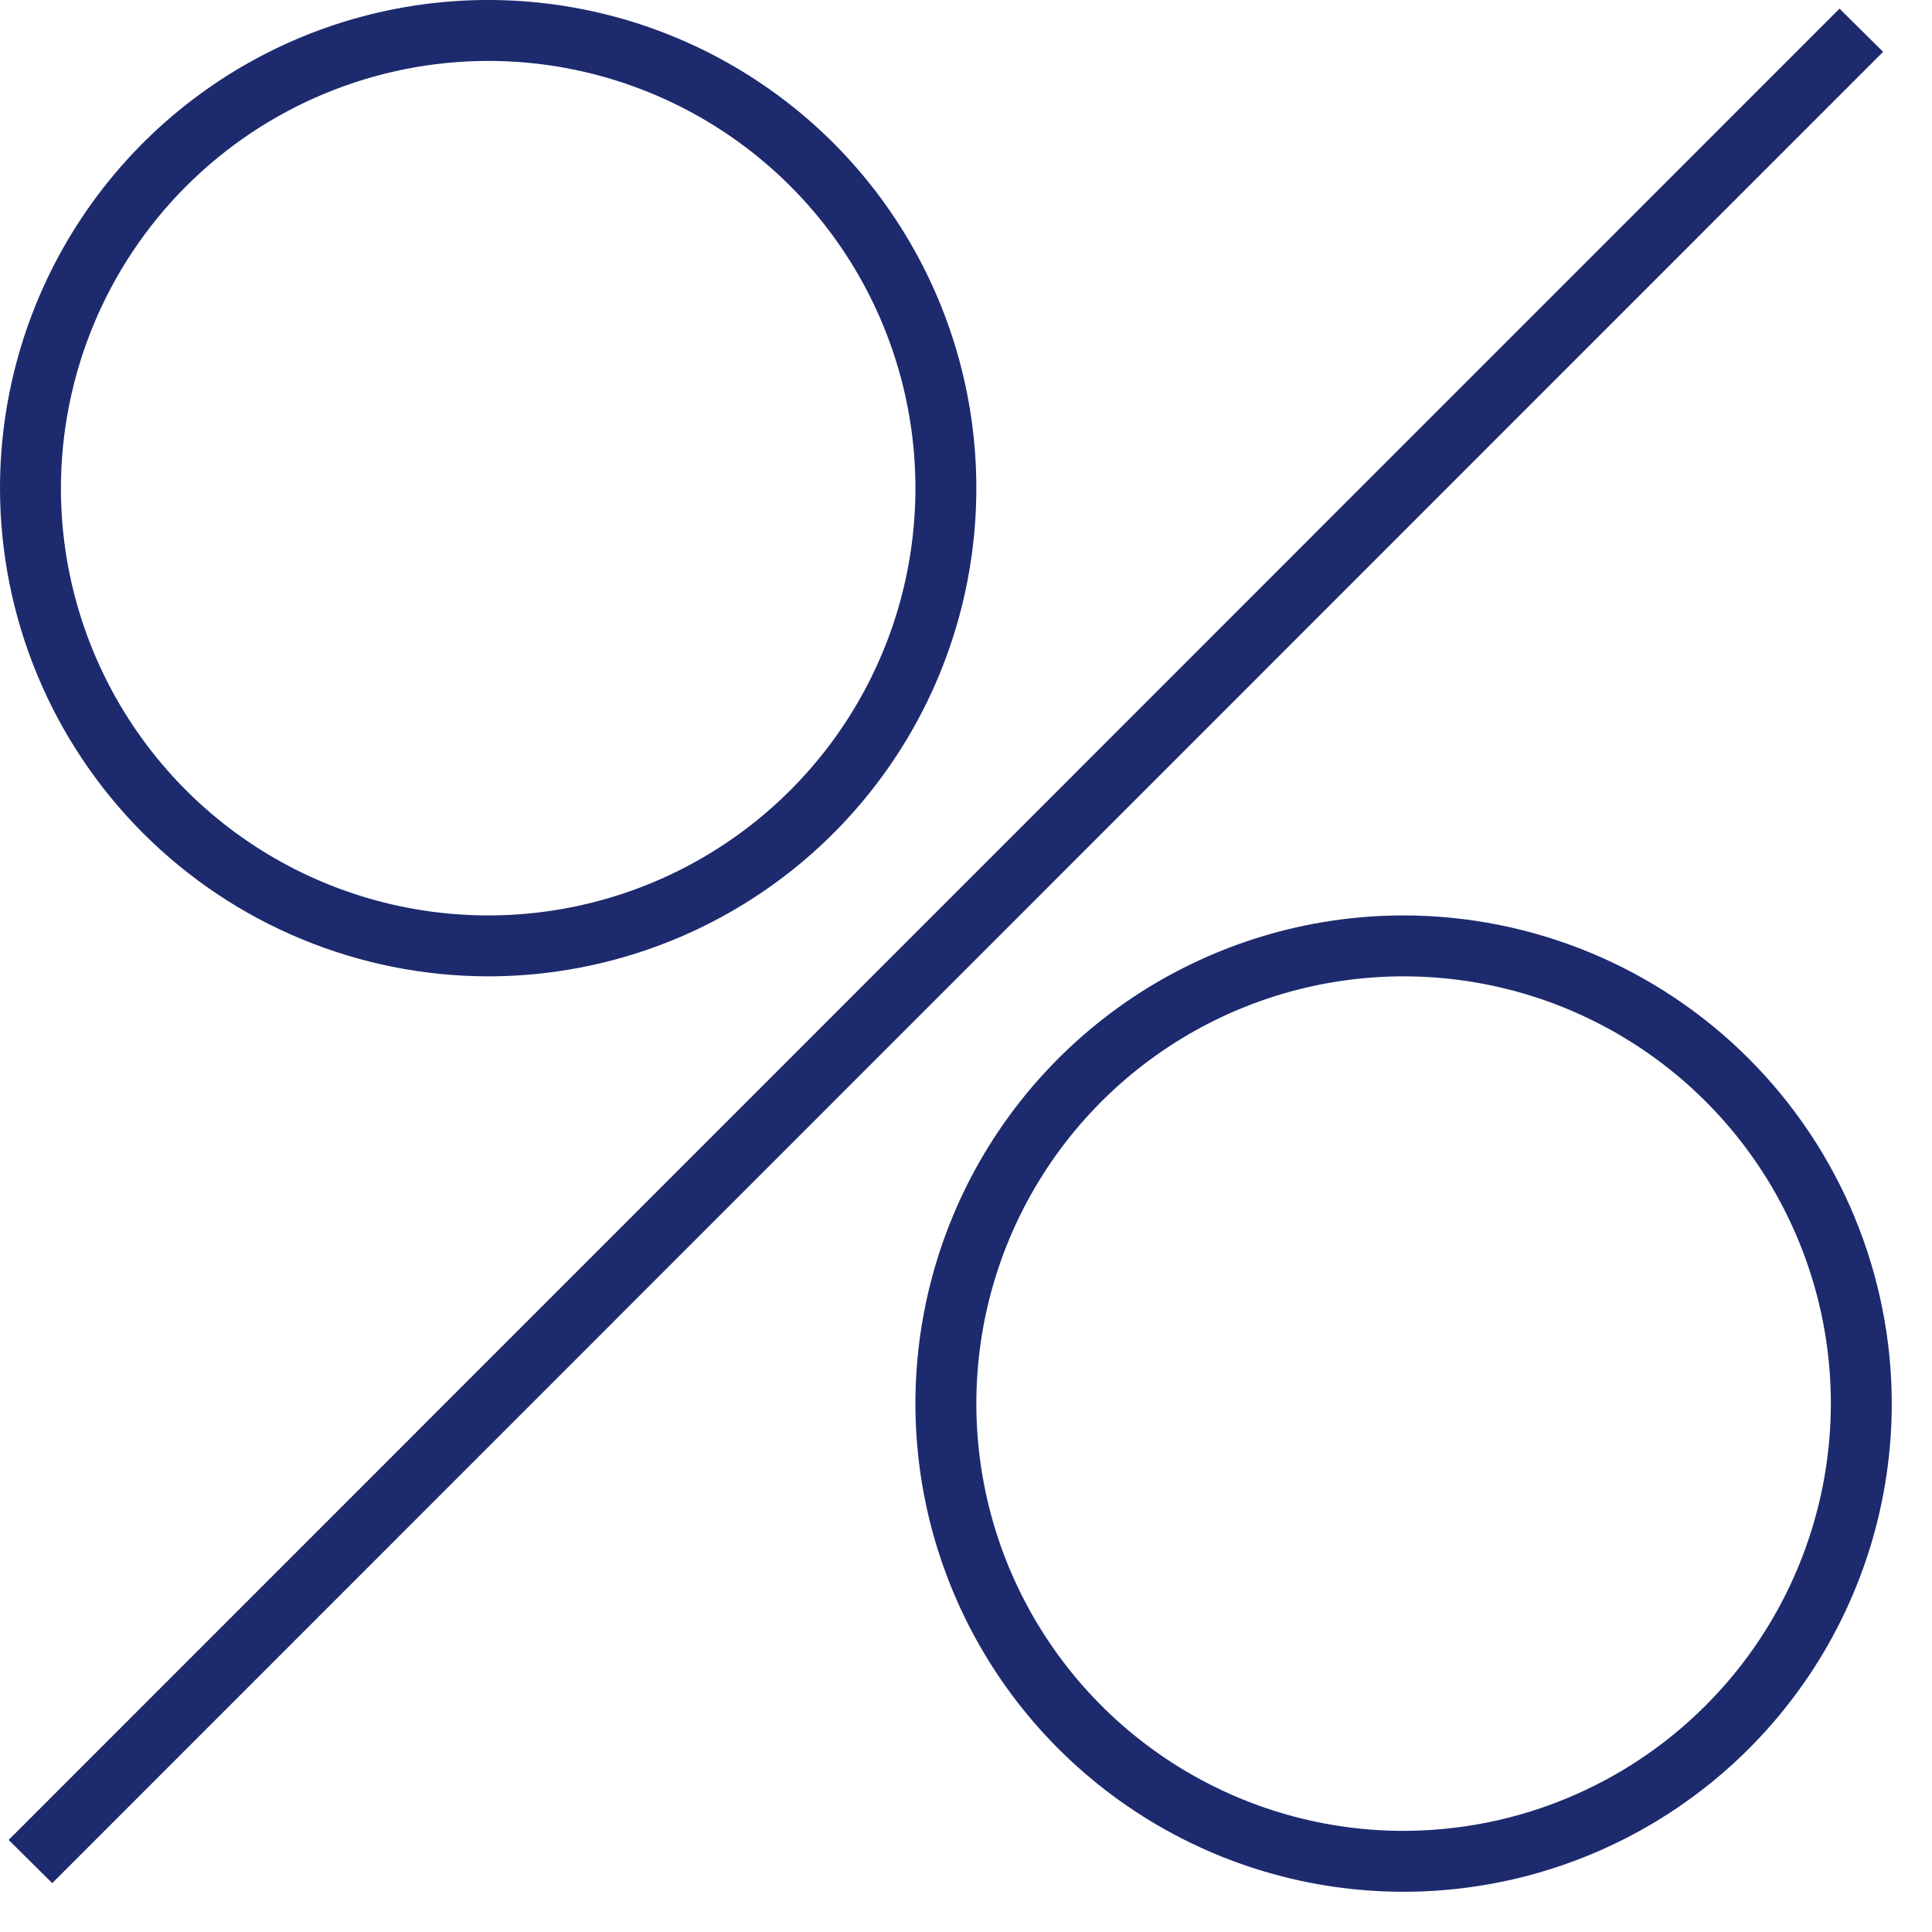
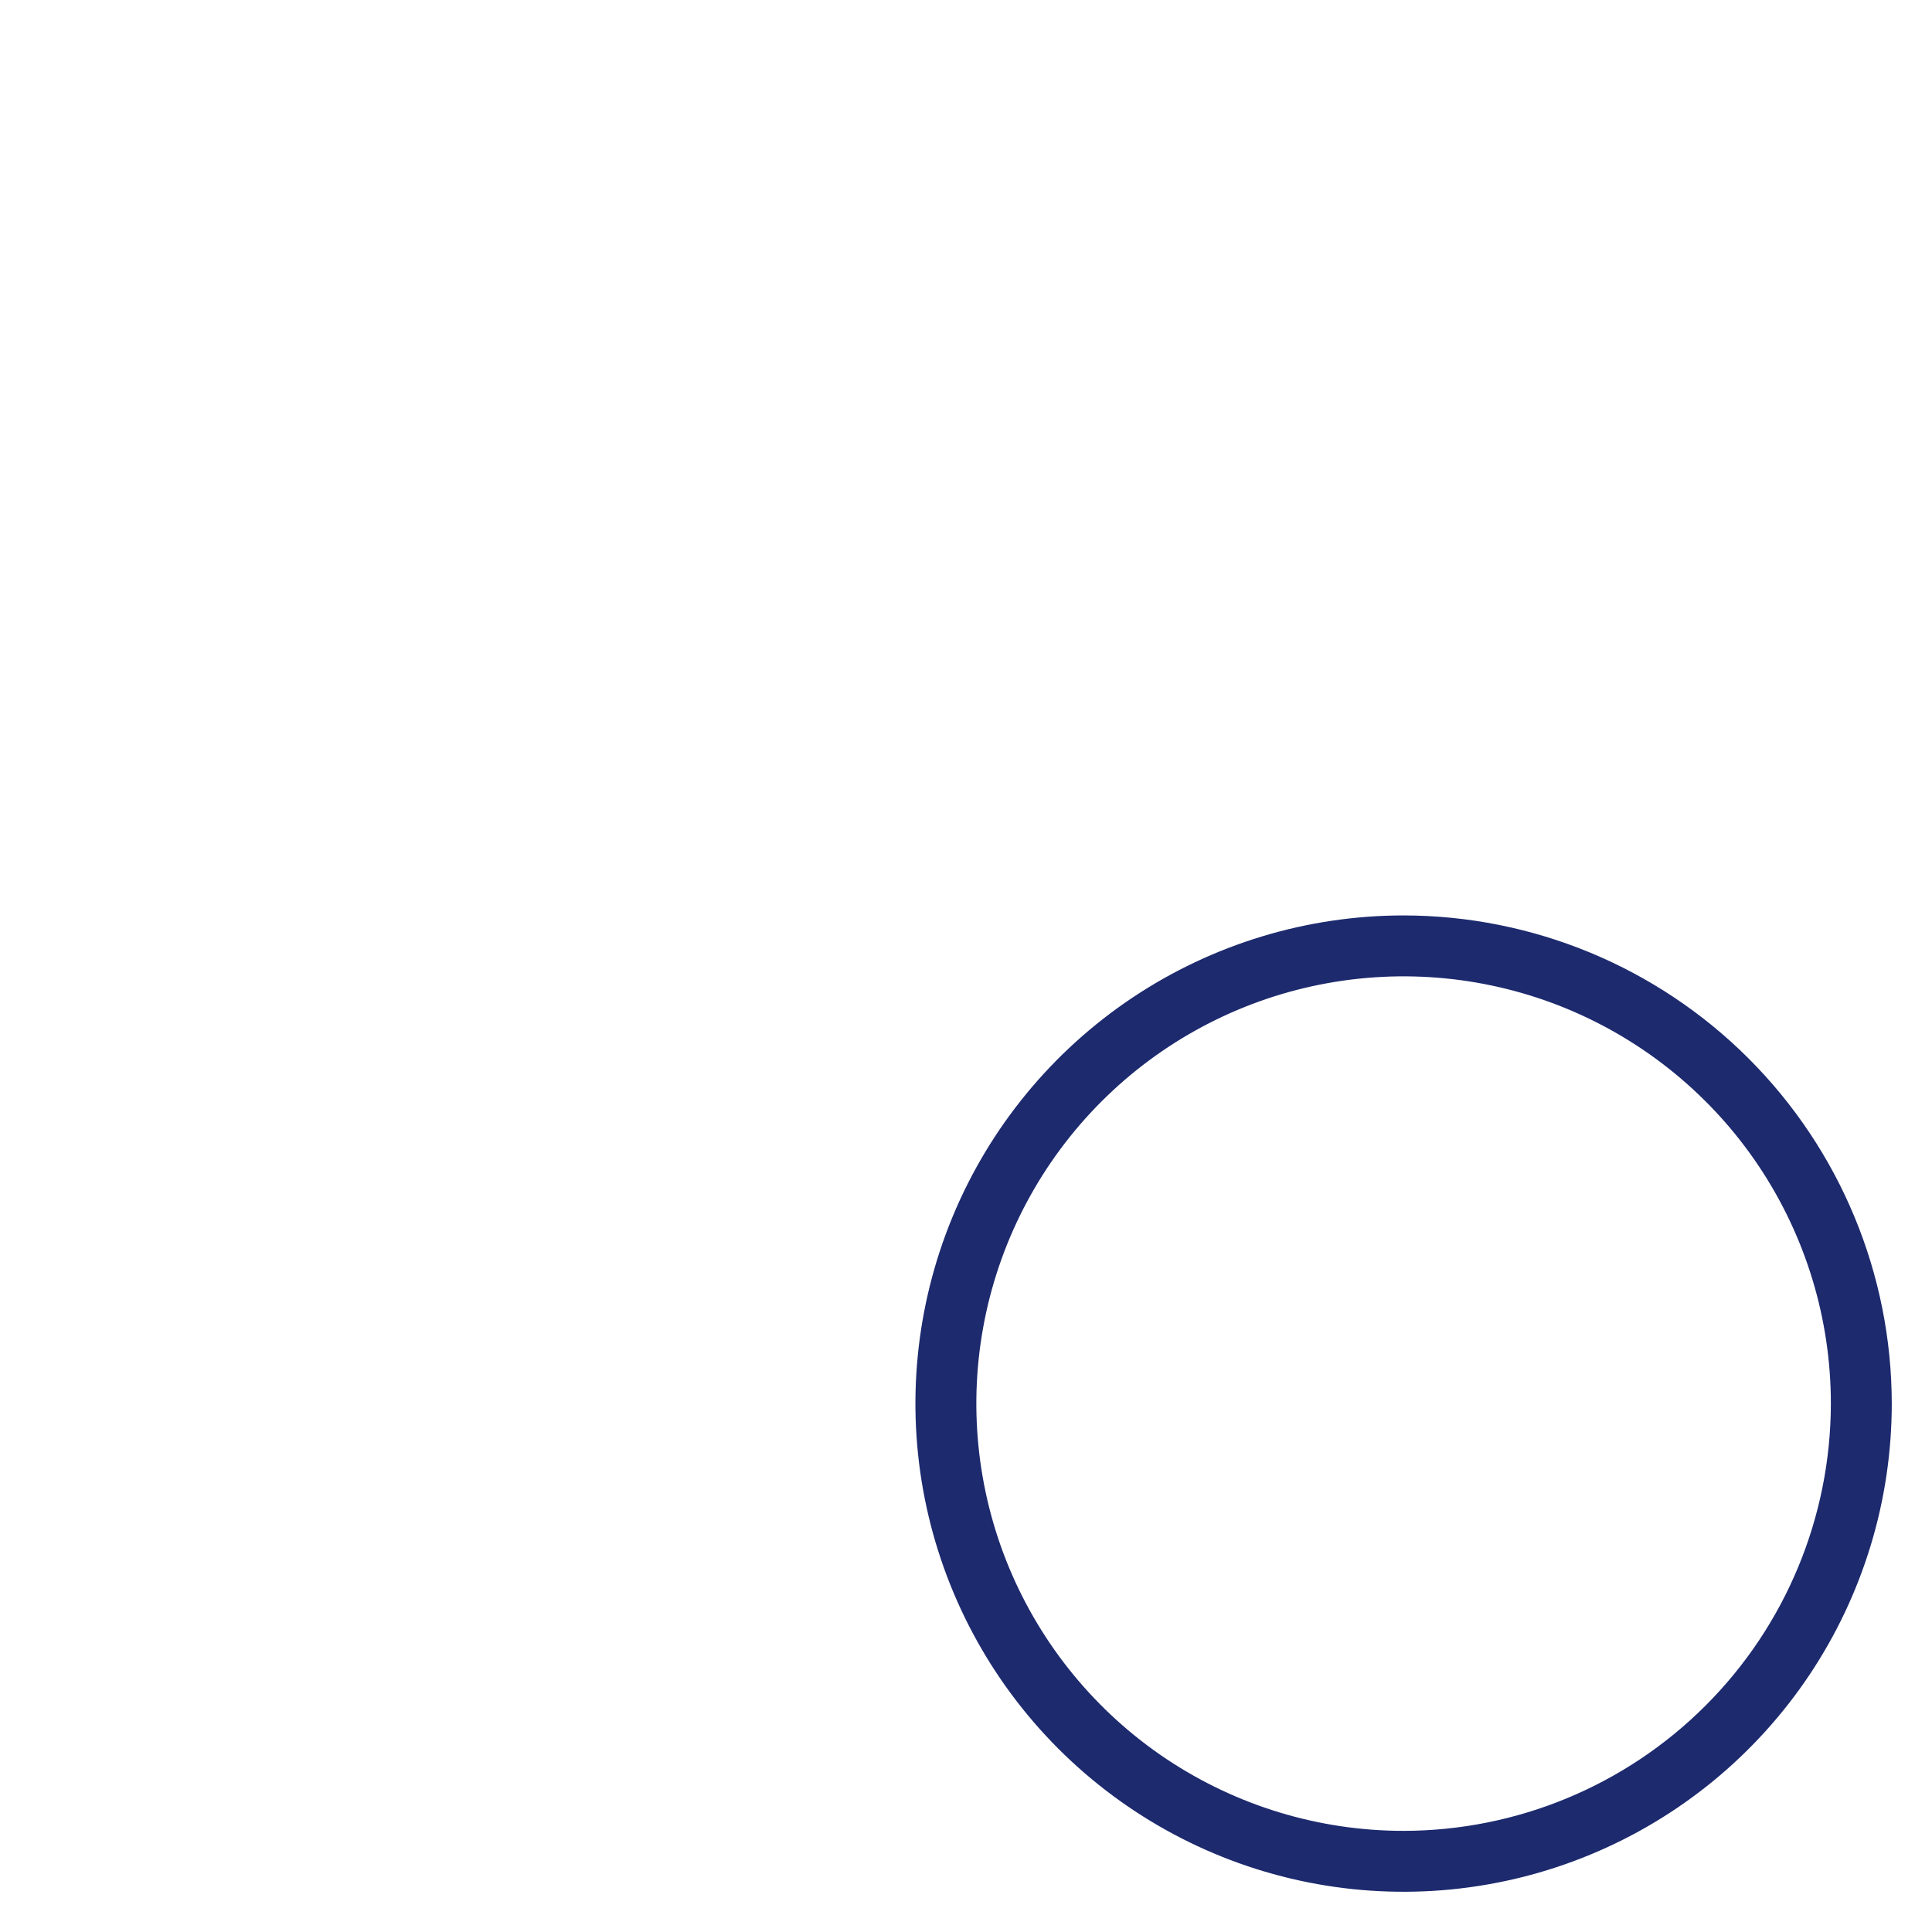
<svg xmlns="http://www.w3.org/2000/svg" width="40" height="40" viewBox="0 0 40 40" fill="none">
-   <path d="M38.085 0.179L0.179 38.094L1.082 38.988L38.988 1.073L38.085 0.179Z" fill="#1D2A6E" />
-   <path d="M10.107 20.214C12.106 20.214 14.06 19.621 15.722 18.511C17.384 17.4 18.68 15.822 19.445 13.975C20.209 12.128 20.41 10.096 20.02 8.135C19.63 6.175 18.667 4.374 17.254 2.96C15.84 1.547 14.039 0.584 12.079 0.194C10.118 -0.196 8.086 0.004 6.239 0.769C4.392 1.534 2.814 2.83 1.703 4.492C0.593 6.154 0 8.108 0 10.107C0.002 12.787 1.068 15.356 2.963 17.251C4.858 19.146 7.427 20.211 10.107 20.214ZM10.107 1.261C11.857 1.261 13.567 1.78 15.021 2.752C16.476 3.724 17.61 5.105 18.279 6.722C18.949 8.338 19.124 10.117 18.783 11.833C18.442 13.549 17.599 15.125 16.362 16.362C15.125 17.599 13.549 18.442 11.833 18.783C10.117 19.124 8.338 18.949 6.722 18.279C5.105 17.61 3.724 16.476 2.752 15.021C1.78 13.567 1.261 11.857 1.261 10.107C1.264 7.762 2.196 5.513 3.855 3.855C5.513 2.196 7.762 1.264 10.107 1.261Z" fill="#1D2A6E" />
  <path d="M29.06 18.953C27.061 18.953 25.107 19.546 23.445 20.656C21.783 21.767 20.487 23.345 19.722 25.192C18.957 27.039 18.757 29.071 19.147 31.032C19.537 32.992 20.5 34.793 21.913 36.206C23.327 37.62 25.128 38.583 27.088 38.973C29.049 39.363 31.081 39.162 32.928 38.397C34.774 37.633 36.353 36.337 37.464 34.675C38.574 33.013 39.167 31.059 39.167 29.06C39.164 26.38 38.099 23.811 36.204 21.916C34.309 20.021 31.74 18.955 29.06 18.953ZM29.06 37.906C27.31 37.906 25.6 37.387 24.145 36.415C22.691 35.443 21.557 34.061 20.887 32.445C20.218 30.829 20.043 29.05 20.384 27.334C20.725 25.618 21.568 24.042 22.805 22.805C24.042 21.568 25.618 20.725 27.334 20.384C29.05 20.043 30.829 20.218 32.445 20.887C34.061 21.557 35.443 22.691 36.415 24.145C37.387 25.6 37.906 27.31 37.906 29.06C37.903 31.405 36.971 33.654 35.312 35.312C33.654 36.971 31.405 37.903 29.06 37.906Z" fill="#1D2A6E" />
</svg>